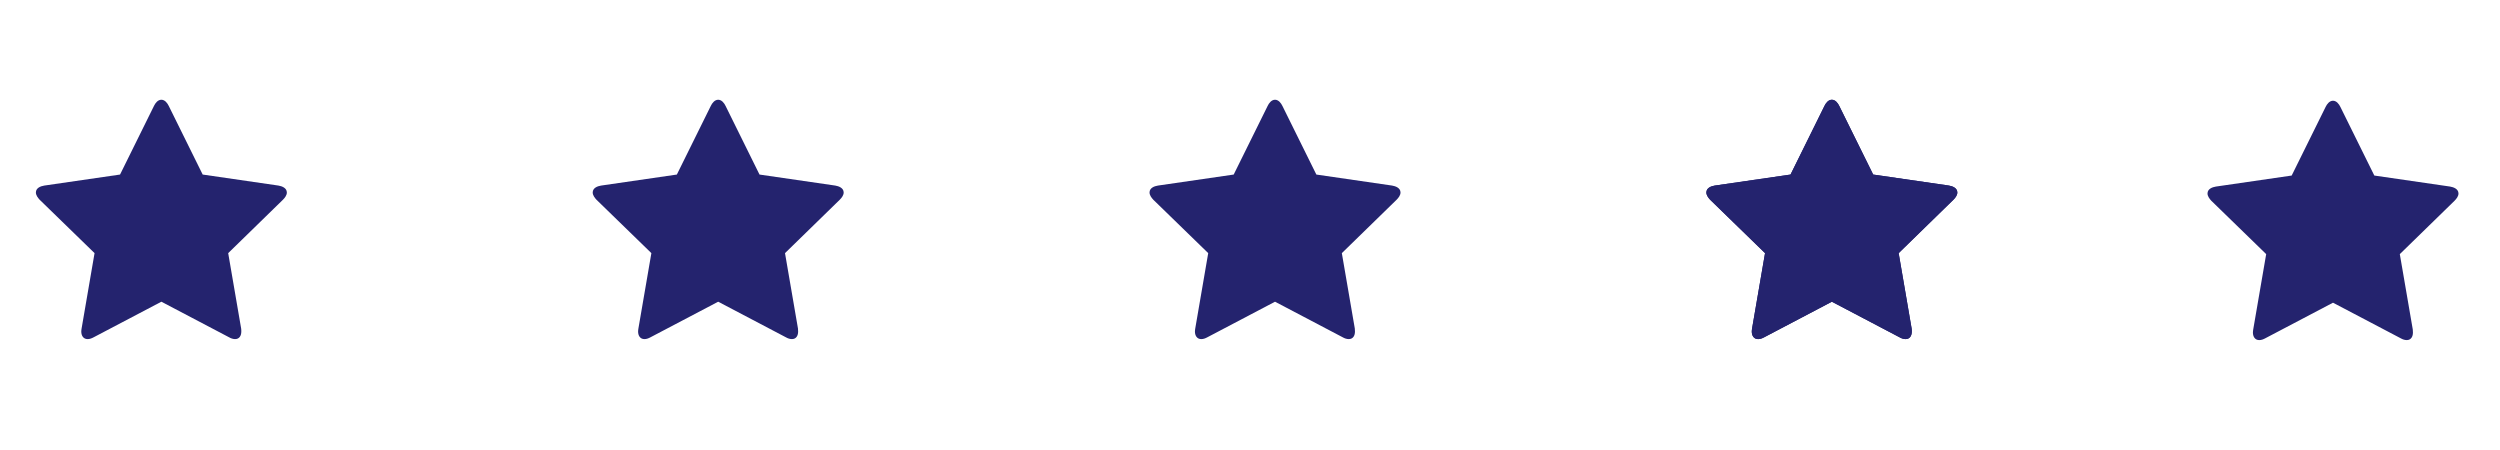
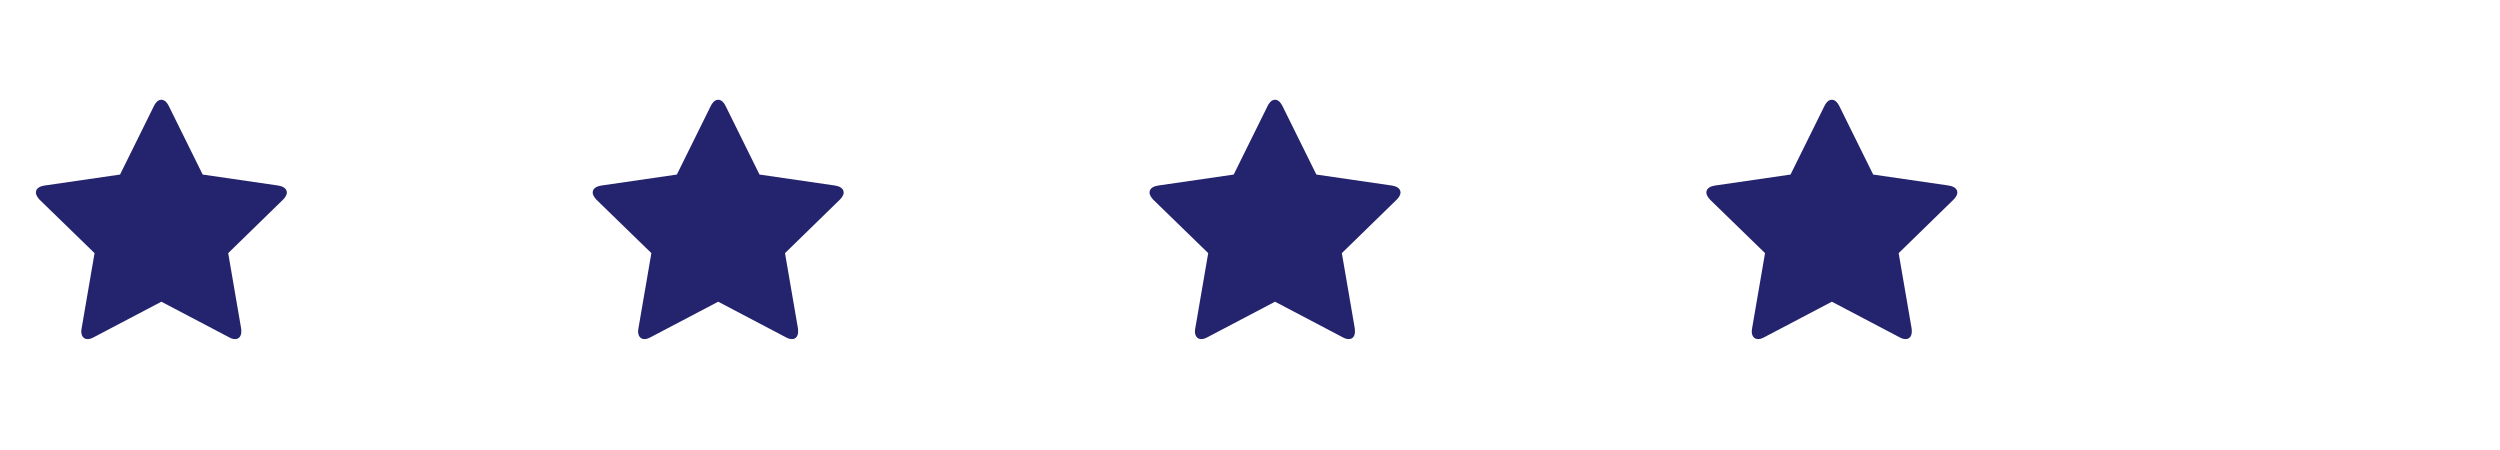
<svg xmlns="http://www.w3.org/2000/svg" width="222" height="40" fill="none">
  <path d="M25.471 17.094c0-.402-.428-.563-.75-.616l-6.723-.978-3.013-6.094c-.12-.254-.348-.549-.656-.549-.309 0-.536.295-.657.55L10.66 15.5l-6.723.978c-.335.053-.75.214-.75.616 0 .24.174.468.334.643l4.875 4.74-1.151 6.697c-.014.094-.027.174-.027.268 0 .348.174.67.562.67.188 0 .362-.067.536-.161l6.014-3.16 6.013 3.16c.16.094.348.16.536.16.388 0 .549-.32.549-.669 0-.094 0-.174-.014-.268l-1.151-6.696 4.861-4.741c.174-.174.348-.402.348-.643zM74.918 17.094c0-.402-.429-.563-.75-.616l-6.724-.978-3.013-6.094c-.12-.254-.348-.549-.656-.549-.308 0-.536.295-.657.55L60.105 15.5l-6.723.978c-.335.053-.75.214-.75.616 0 .24.174.468.335.643l4.875 4.74-1.152 6.697c-.014.094-.027.174-.027.268 0 .348.174.67.563.67.187 0 .361-.067.535-.161l6.014-3.16 6.013 3.16c.16.094.348.16.536.16.388 0 .549-.32.549-.669 0-.094 0-.174-.013-.268l-1.152-6.696 4.861-4.741c.174-.174.349-.402.349-.643zM124.365 17.094c0-.402-.429-.563-.75-.616l-6.723-.978-3.014-6.094c-.12-.254-.348-.549-.656-.549-.308 0-.536.295-.656.55l-3.014 6.093-6.723.978c-.335.053-.75.214-.75.616 0 .24.174.468.335.643l4.875 4.74-1.152 6.697c-.013.094-.027.174-.027.268 0 .348.175.67.563.67.187 0 .362-.067.536-.161l6.013-3.16 6.013 3.16c.161.094.349.16.536.16.389 0 .549-.32.549-.669 0-.094 0-.174-.013-.268l-1.152-6.696 4.862-4.741c.174-.174.348-.402.348-.643zM173.811 17.094c0-.402-.428-.563-.75-.616l-6.723-.978-3.013-6.094c-.121-.254-.349-.549-.657-.549-.308 0-.535.295-.656.55l-3.013 6.093-6.724.978c-.334.053-.75.214-.75.616 0 .24.175.468.335.643l4.875 4.74-1.152 6.697c-.013.094-.026.174-.026.268 0 .348.174.67.562.67.188 0 .362-.067.536-.161l6.013-3.16 6.014 3.16c.16.094.348.16.535.16.389 0 .55-.32.55-.669 0-.094 0-.174-.014-.268l-1.152-6.696 4.862-4.741c.174-.174.348-.402.348-.643z" fill="#24236E" />
-   <path d="M173.811 17.094c0-.402-.428-.563-.75-.616l-6.723-.978-3.013-6.094c-.121-.254-.349-.549-.657-.549-.308 0-.535.295-.656.55l-3.013 6.093-6.724.978c-.334.053-.75.214-.75.616 0 .24.175.468.335.643l4.875 4.74-1.152 6.697c-.013.094-.026.174-.026.268 0 .348.174.67.562.67.188 0 .362-.067.536-.161l6.013-3.16 6.014 3.16c.16.094.348.16.535.16.389 0 .55-.32.55-.669 0-.094 0-.174-.014-.268l-1.152-6.696 4.862-4.741c.174-.174.348-.402.348-.643zM218.313 17.182c0-.402-.428-.563-.75-.616l-6.723-.978-3.014-6.094c-.12-.254-.348-.549-.656-.549-.308 0-.535.295-.656.55l-3.013 6.093-6.724.978c-.334.053-.75.214-.75.616 0 .24.174.468.335.643l4.875 4.74-1.152 6.697c-.013.094-.026.174-.026.268 0 .348.174.67.562.67.188 0 .362-.067.536-.161l6.013-3.16 6.014 3.16c.16.093.348.16.535.16.389 0 .549-.32.549-.67 0-.093 0-.173-.013-.267l-1.152-6.696 4.862-4.741c.174-.175.348-.402.348-.643z" fill="#24236E" />
</svg>